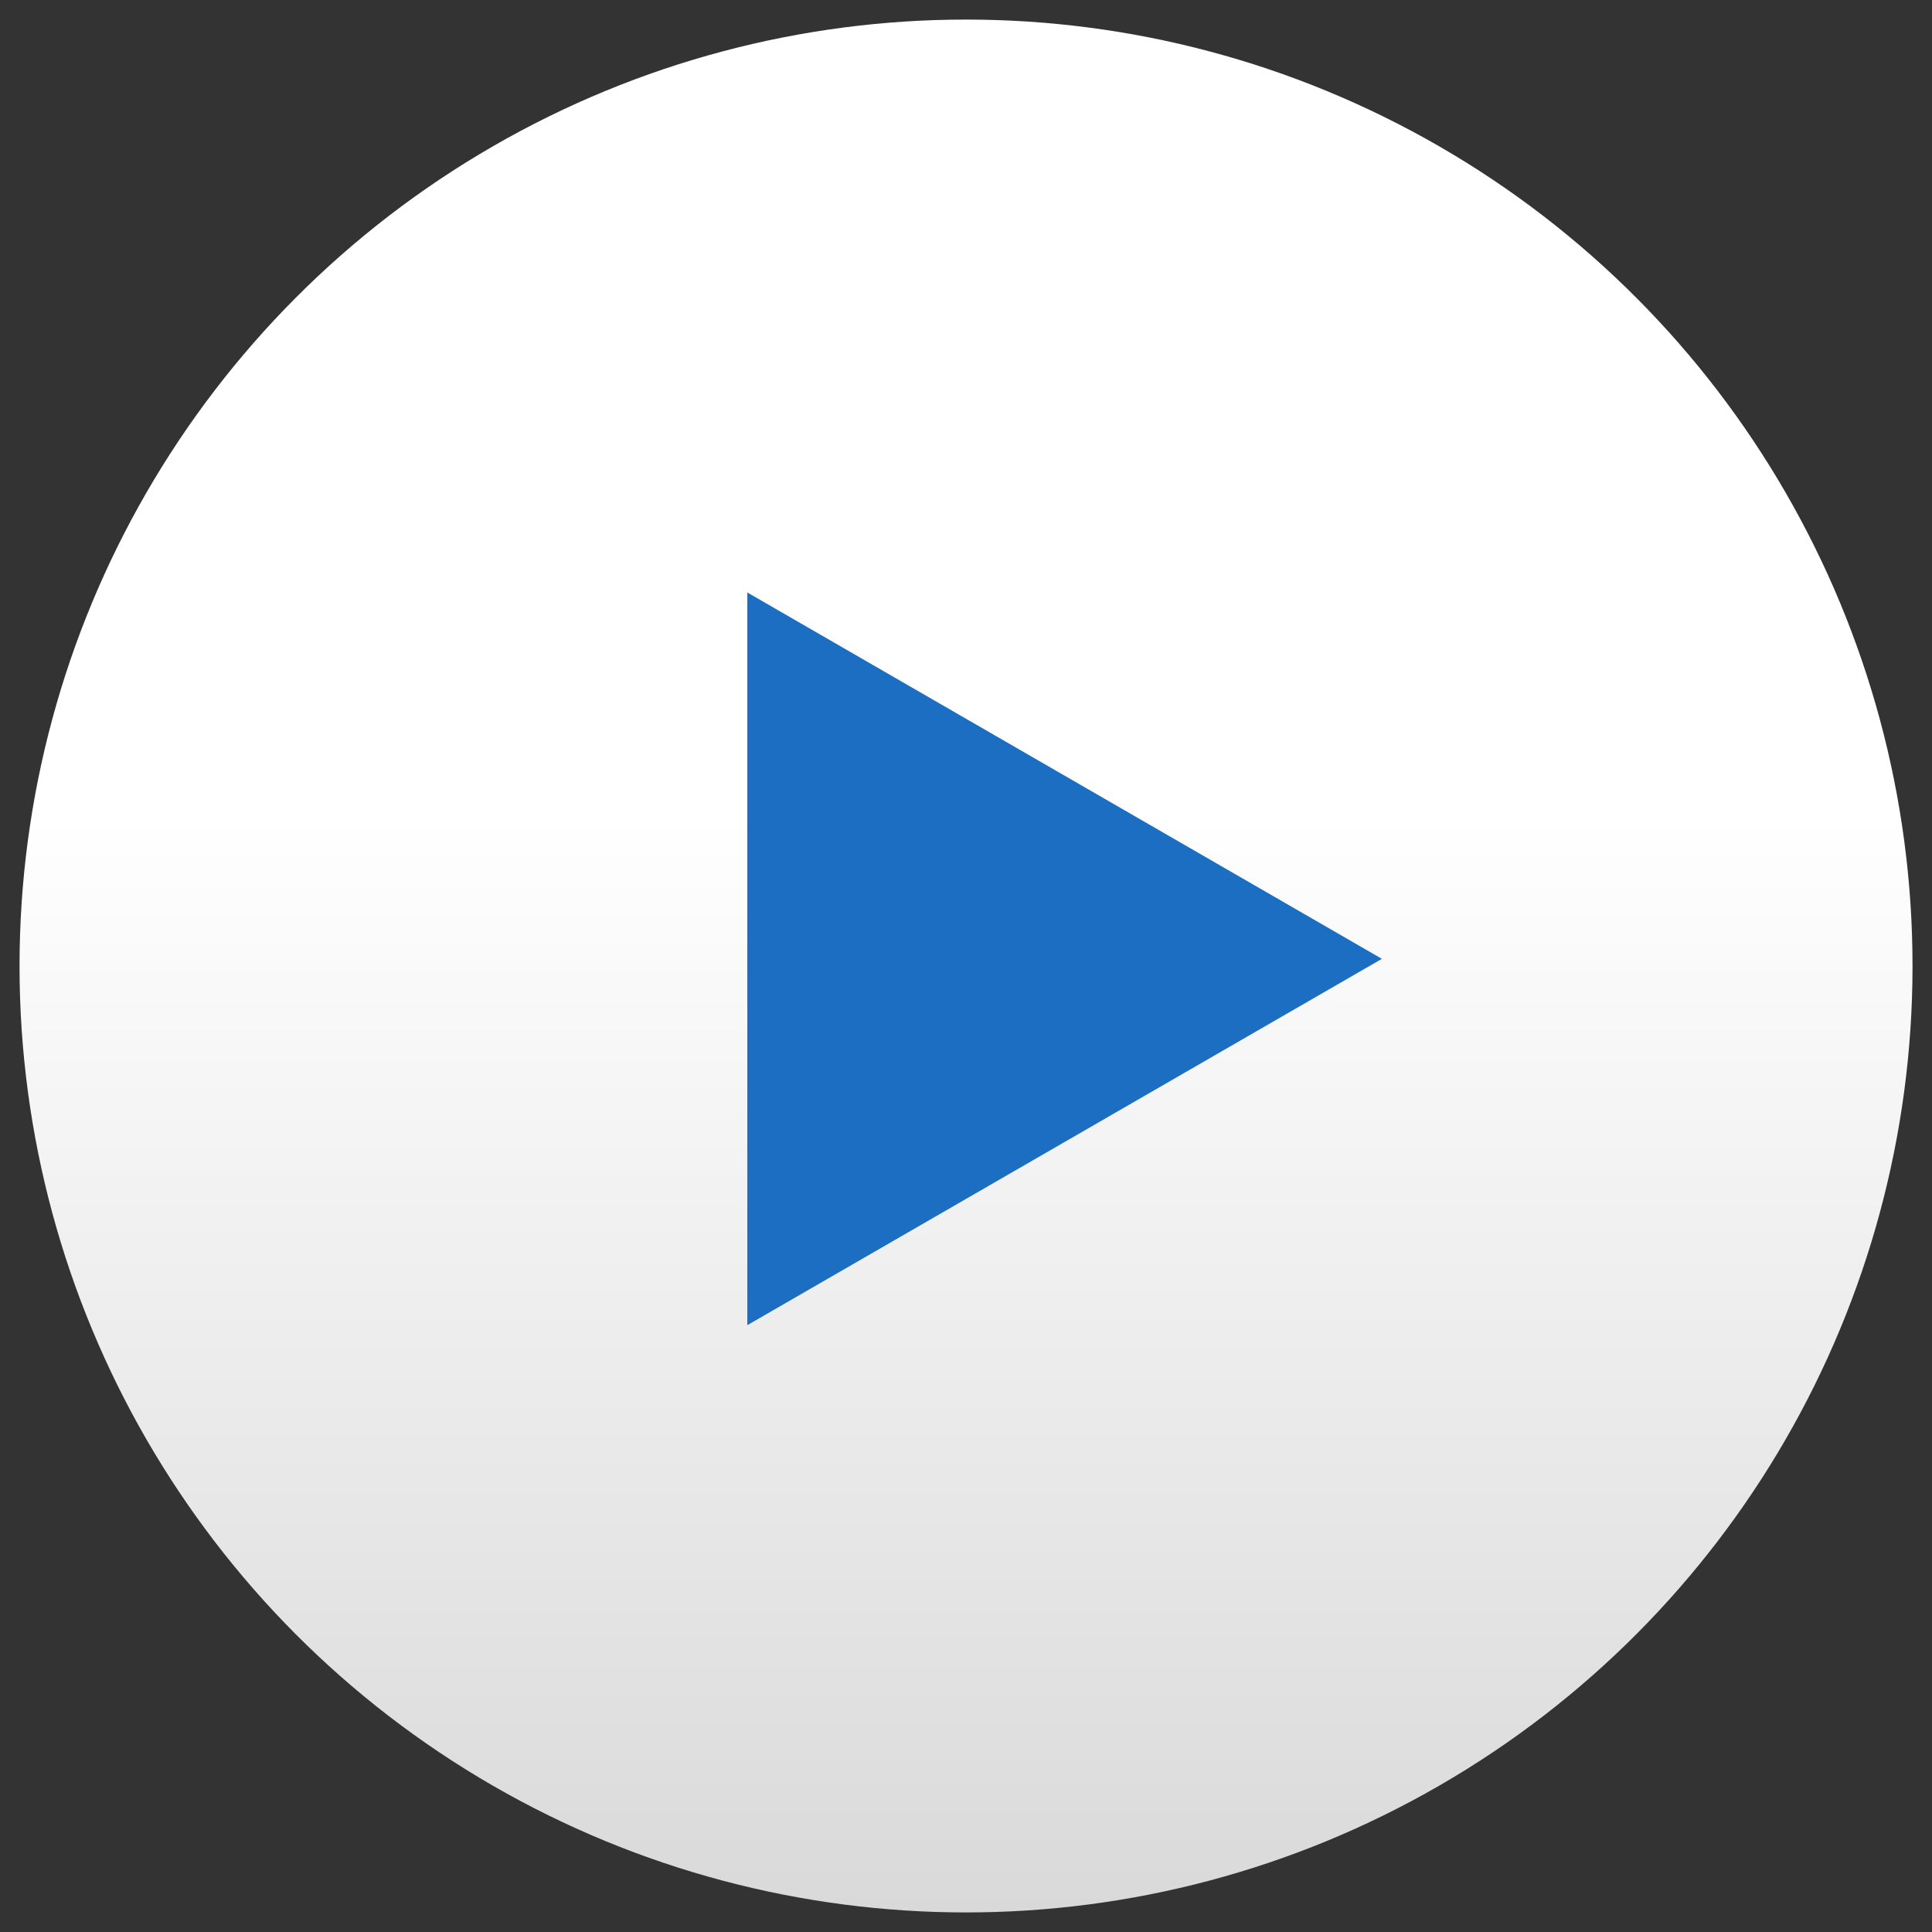
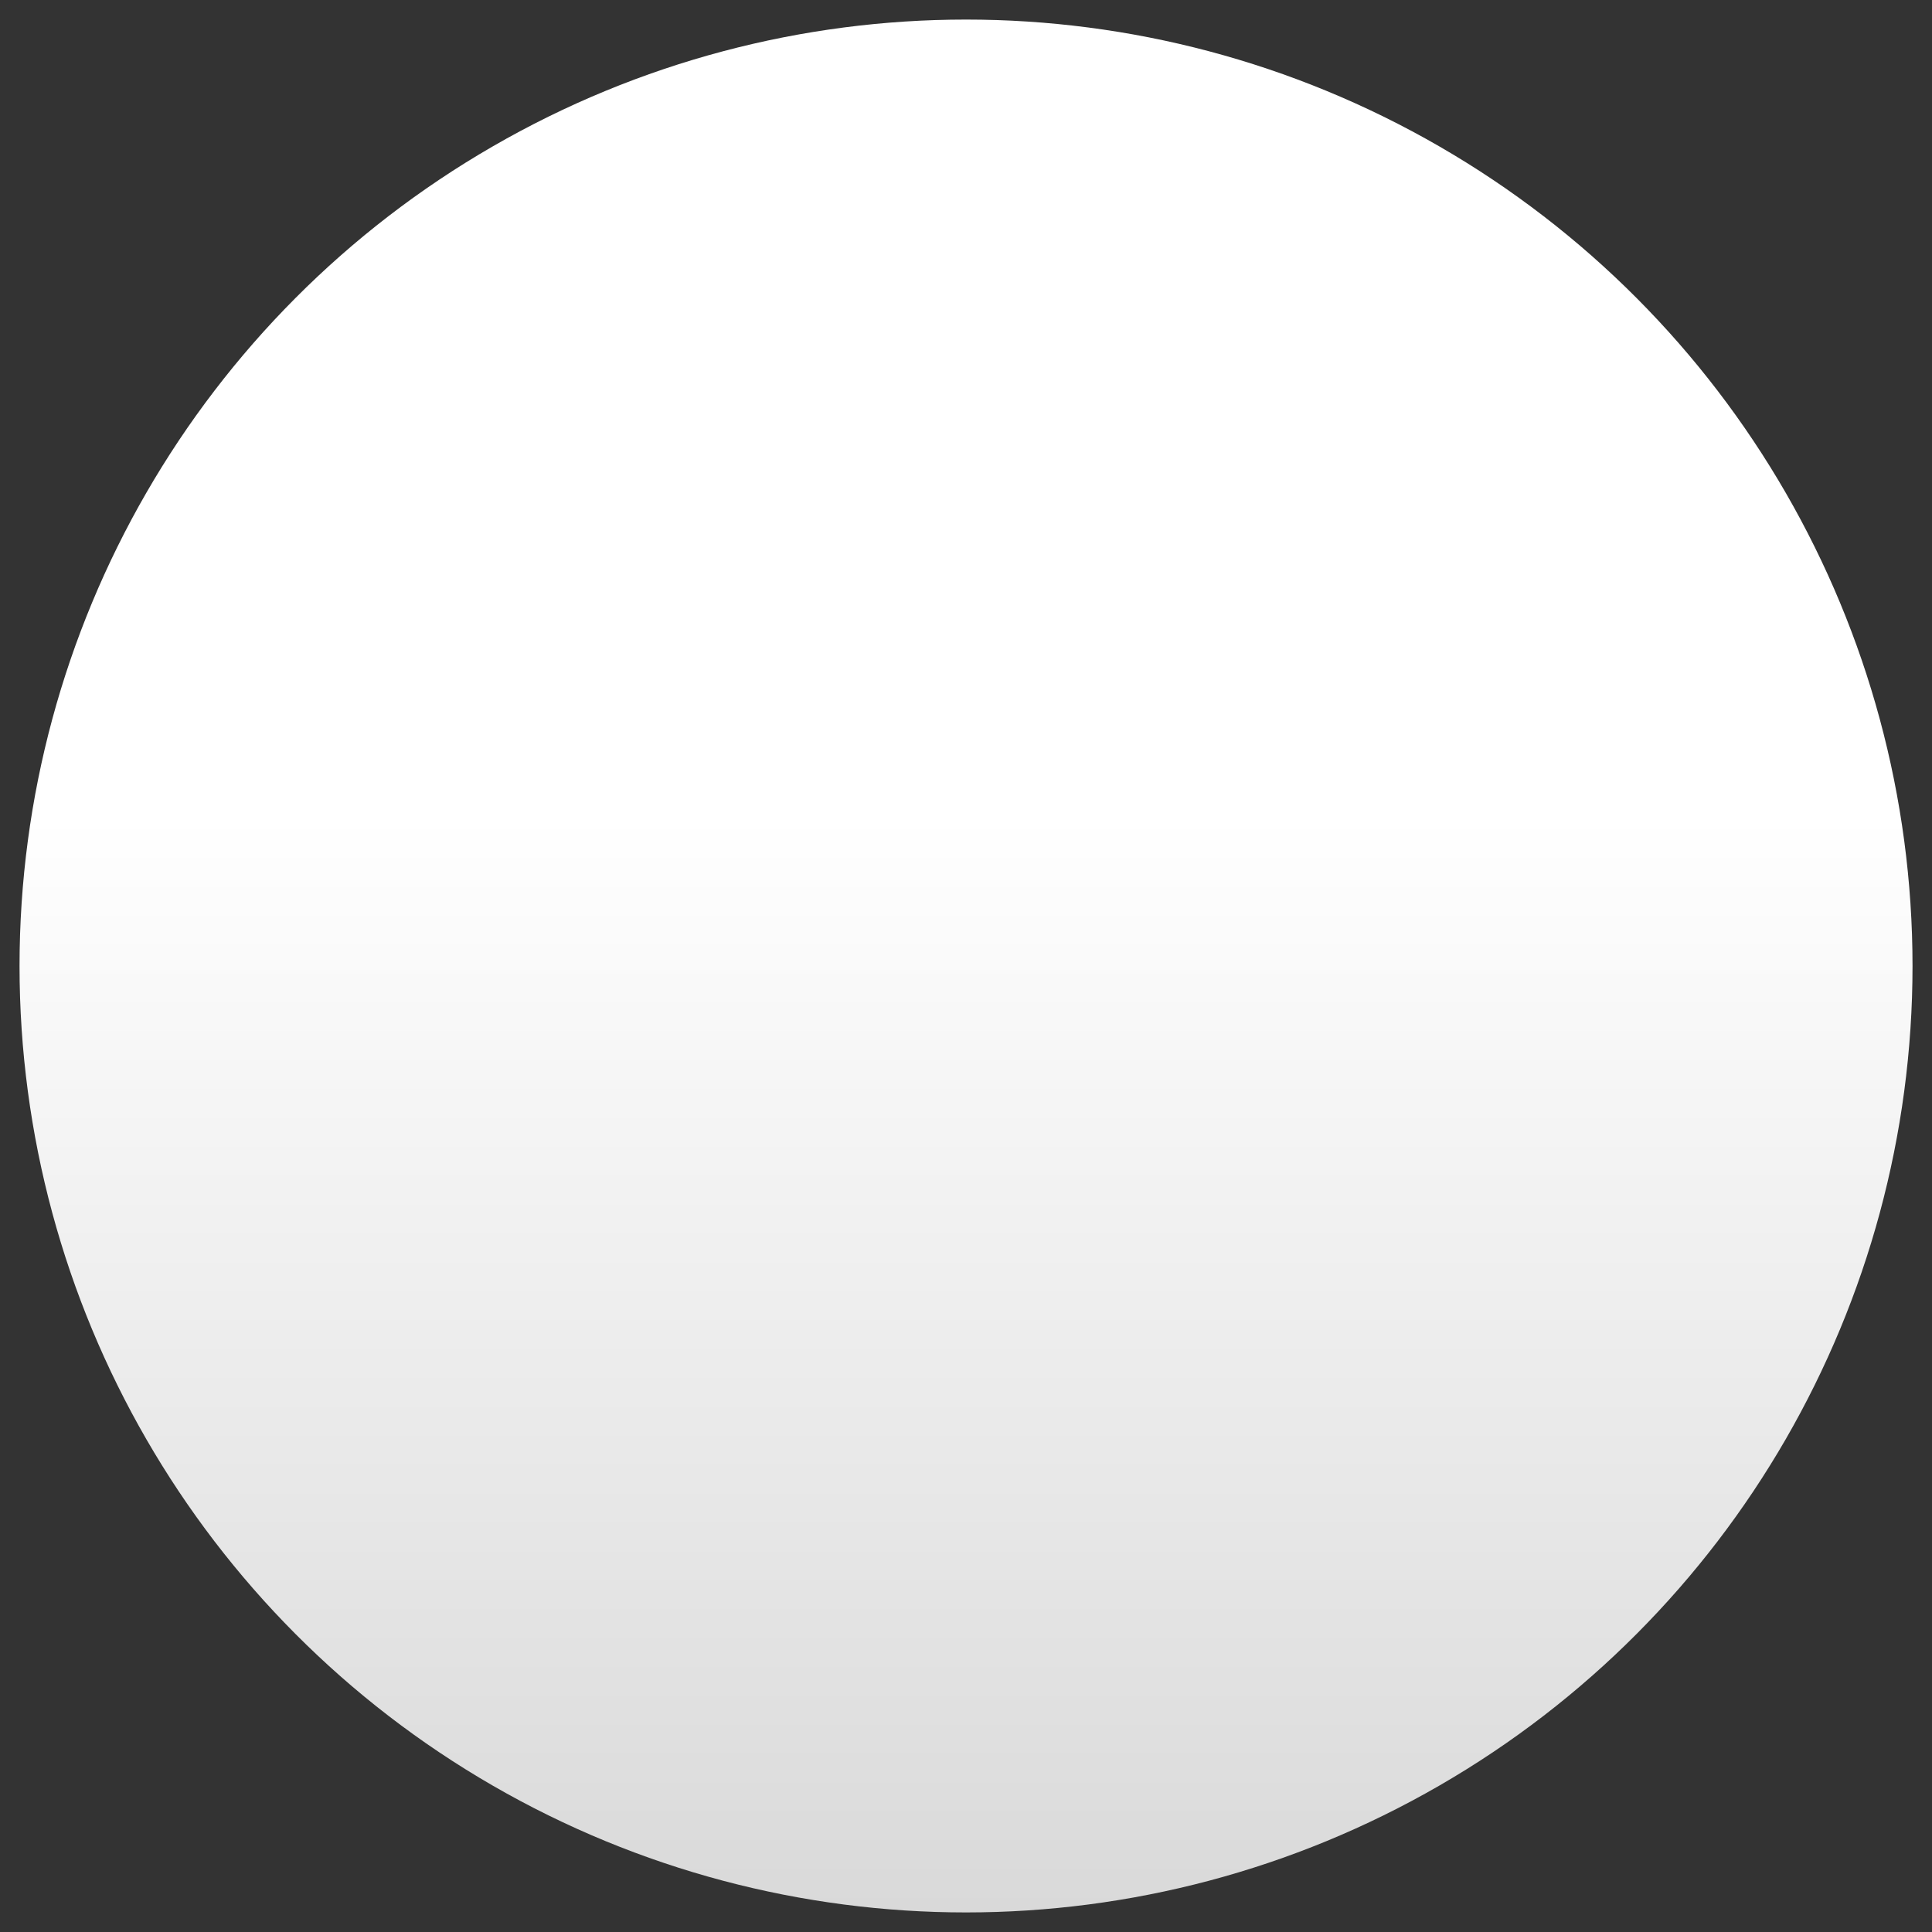
<svg xmlns="http://www.w3.org/2000/svg" width="62" height="62" viewBox="0 0 62 62" fill="none">
  <rect x="0" y="0" width="62" height="62" fill="#333333" stroke="none" />
  <ellipse cx="31.001" cy="31" rx="30.374" ry="30.372" fill="url(#paint0_linear_0_1)" />
-   <path d="M44.346 30.77L23.982 42.526L23.982 19.013L44.346 30.77Z" fill="#1B6EC2" />
  <defs>
    <linearGradient id="paint0_linear_0_1" x1="31.001" y1="0.628" x2="31.001" y2="61.372" gradientUnits="userSpaceOnUse">
      <stop offset="0.42" stop-color="white" />
      <stop offset="1" stop-color="#D9D9D9" />
    </linearGradient>
  </defs>
</svg>